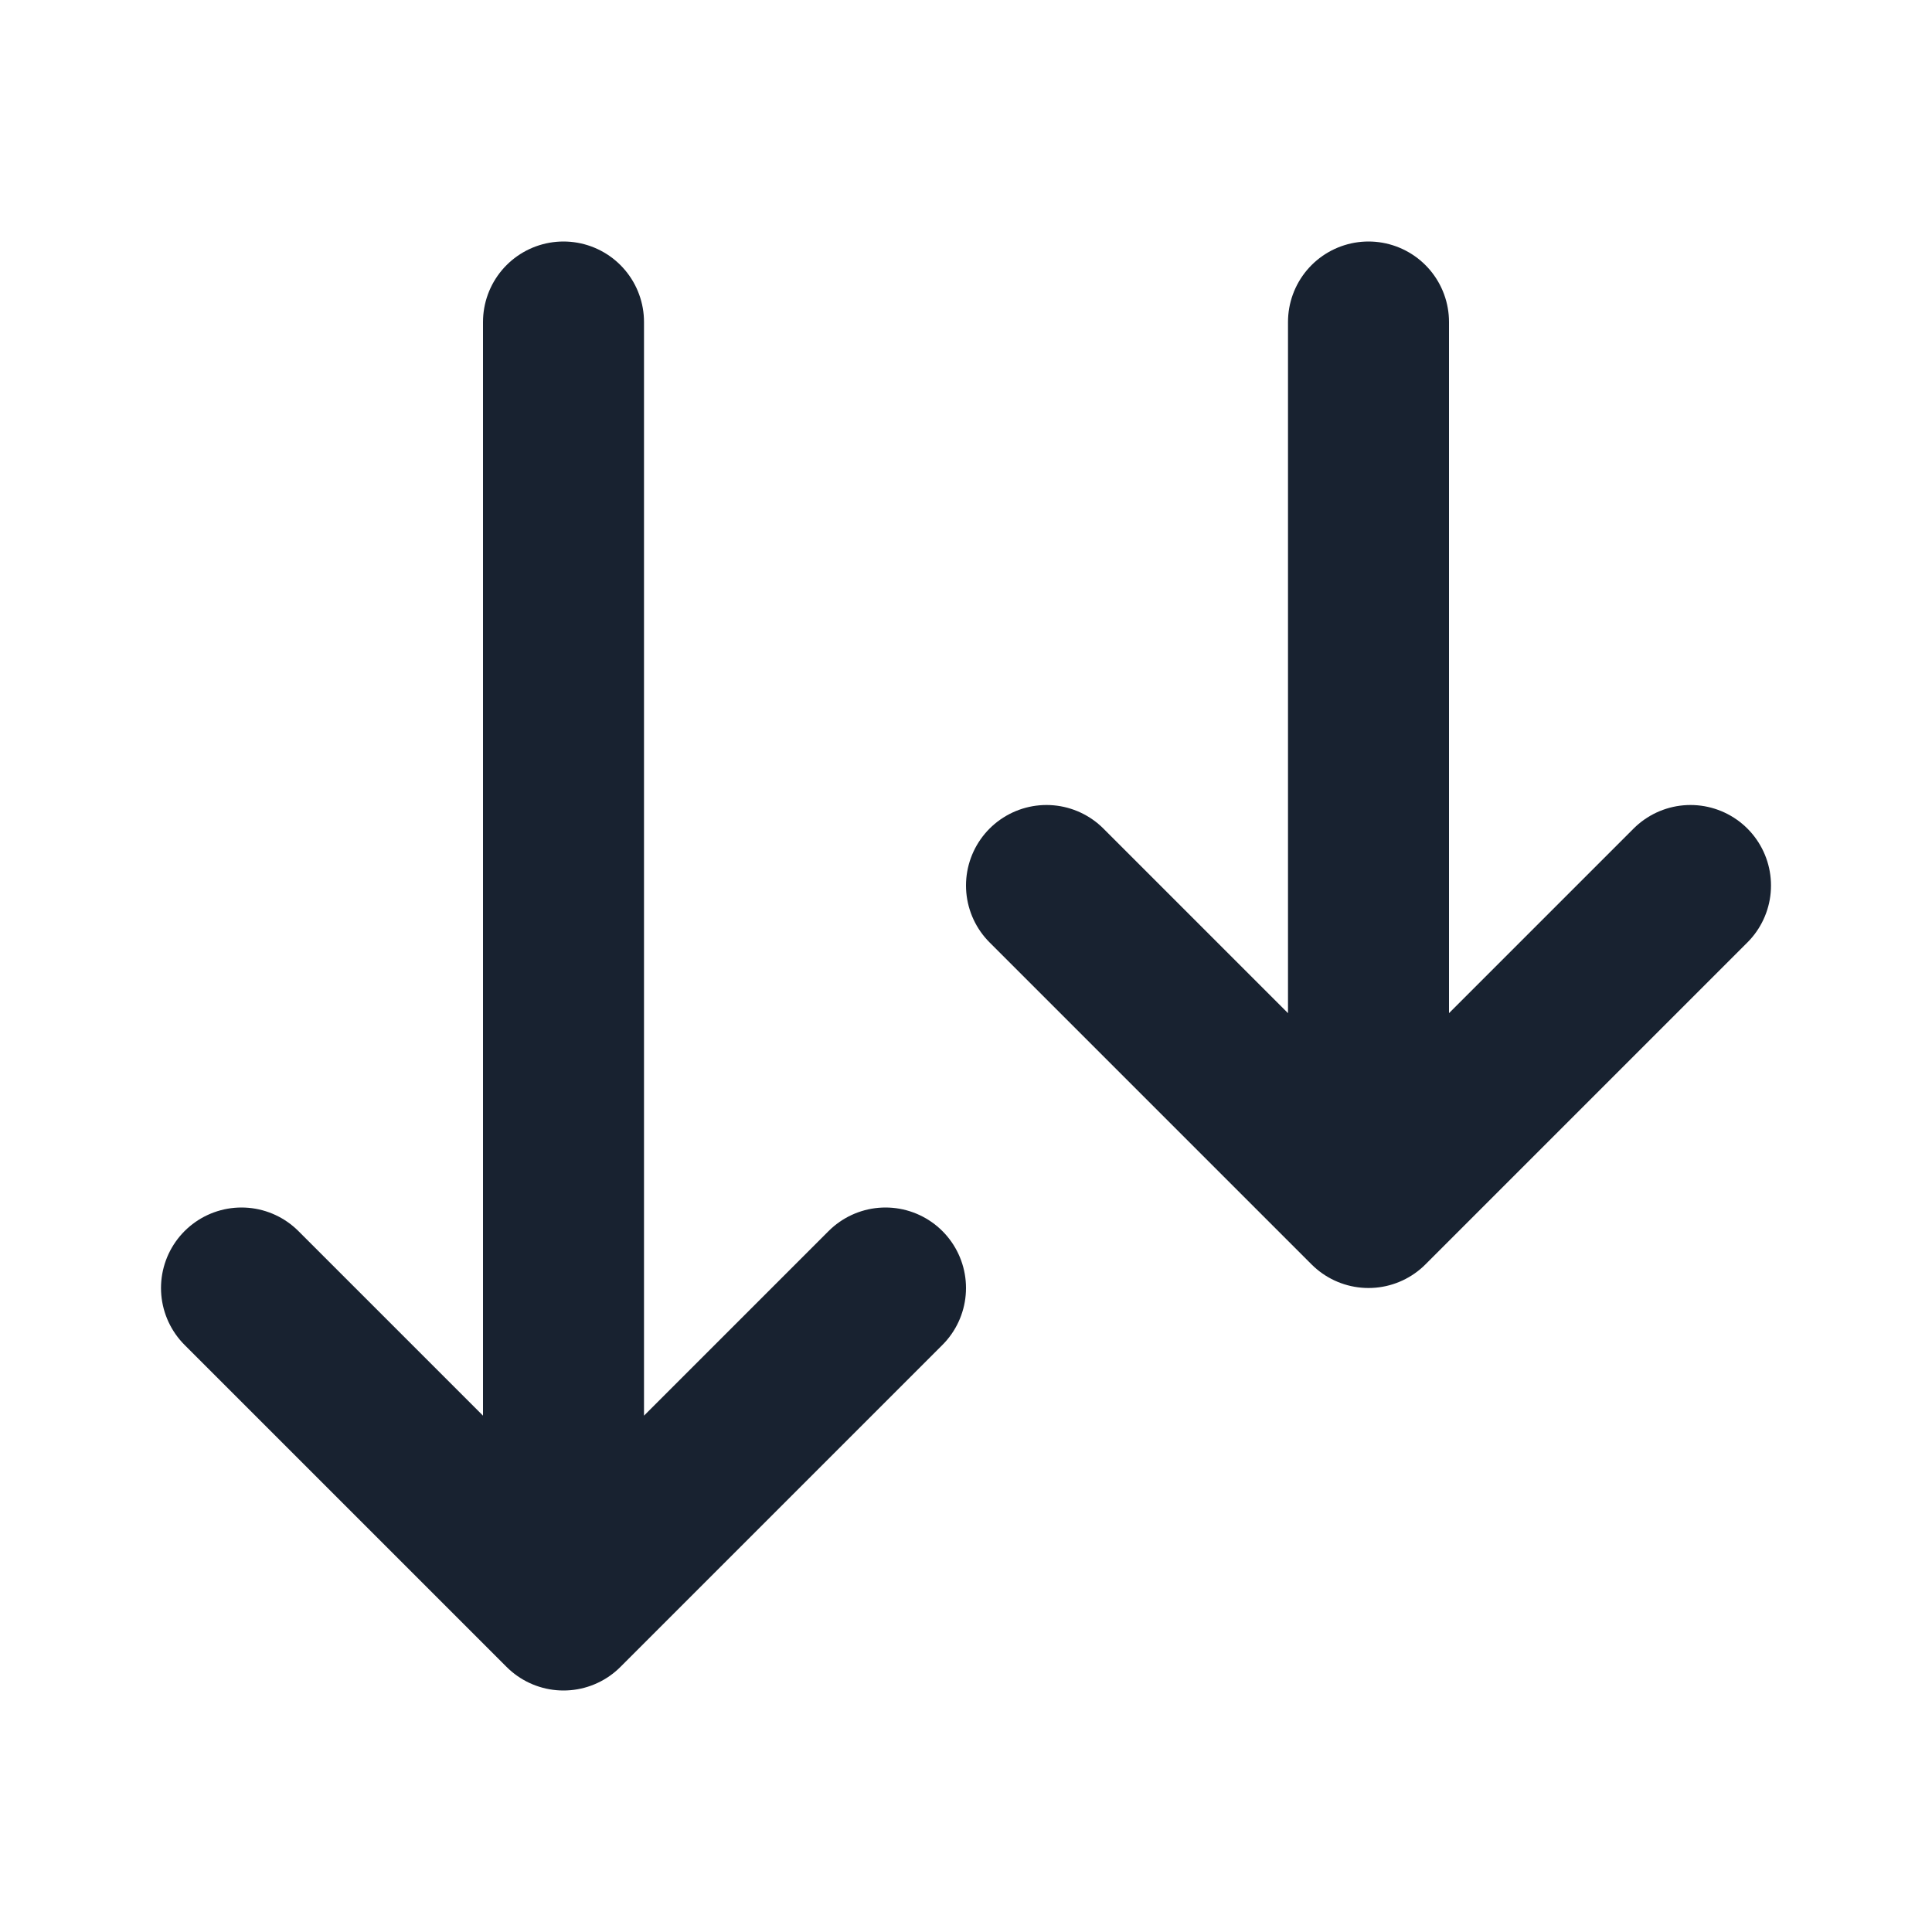
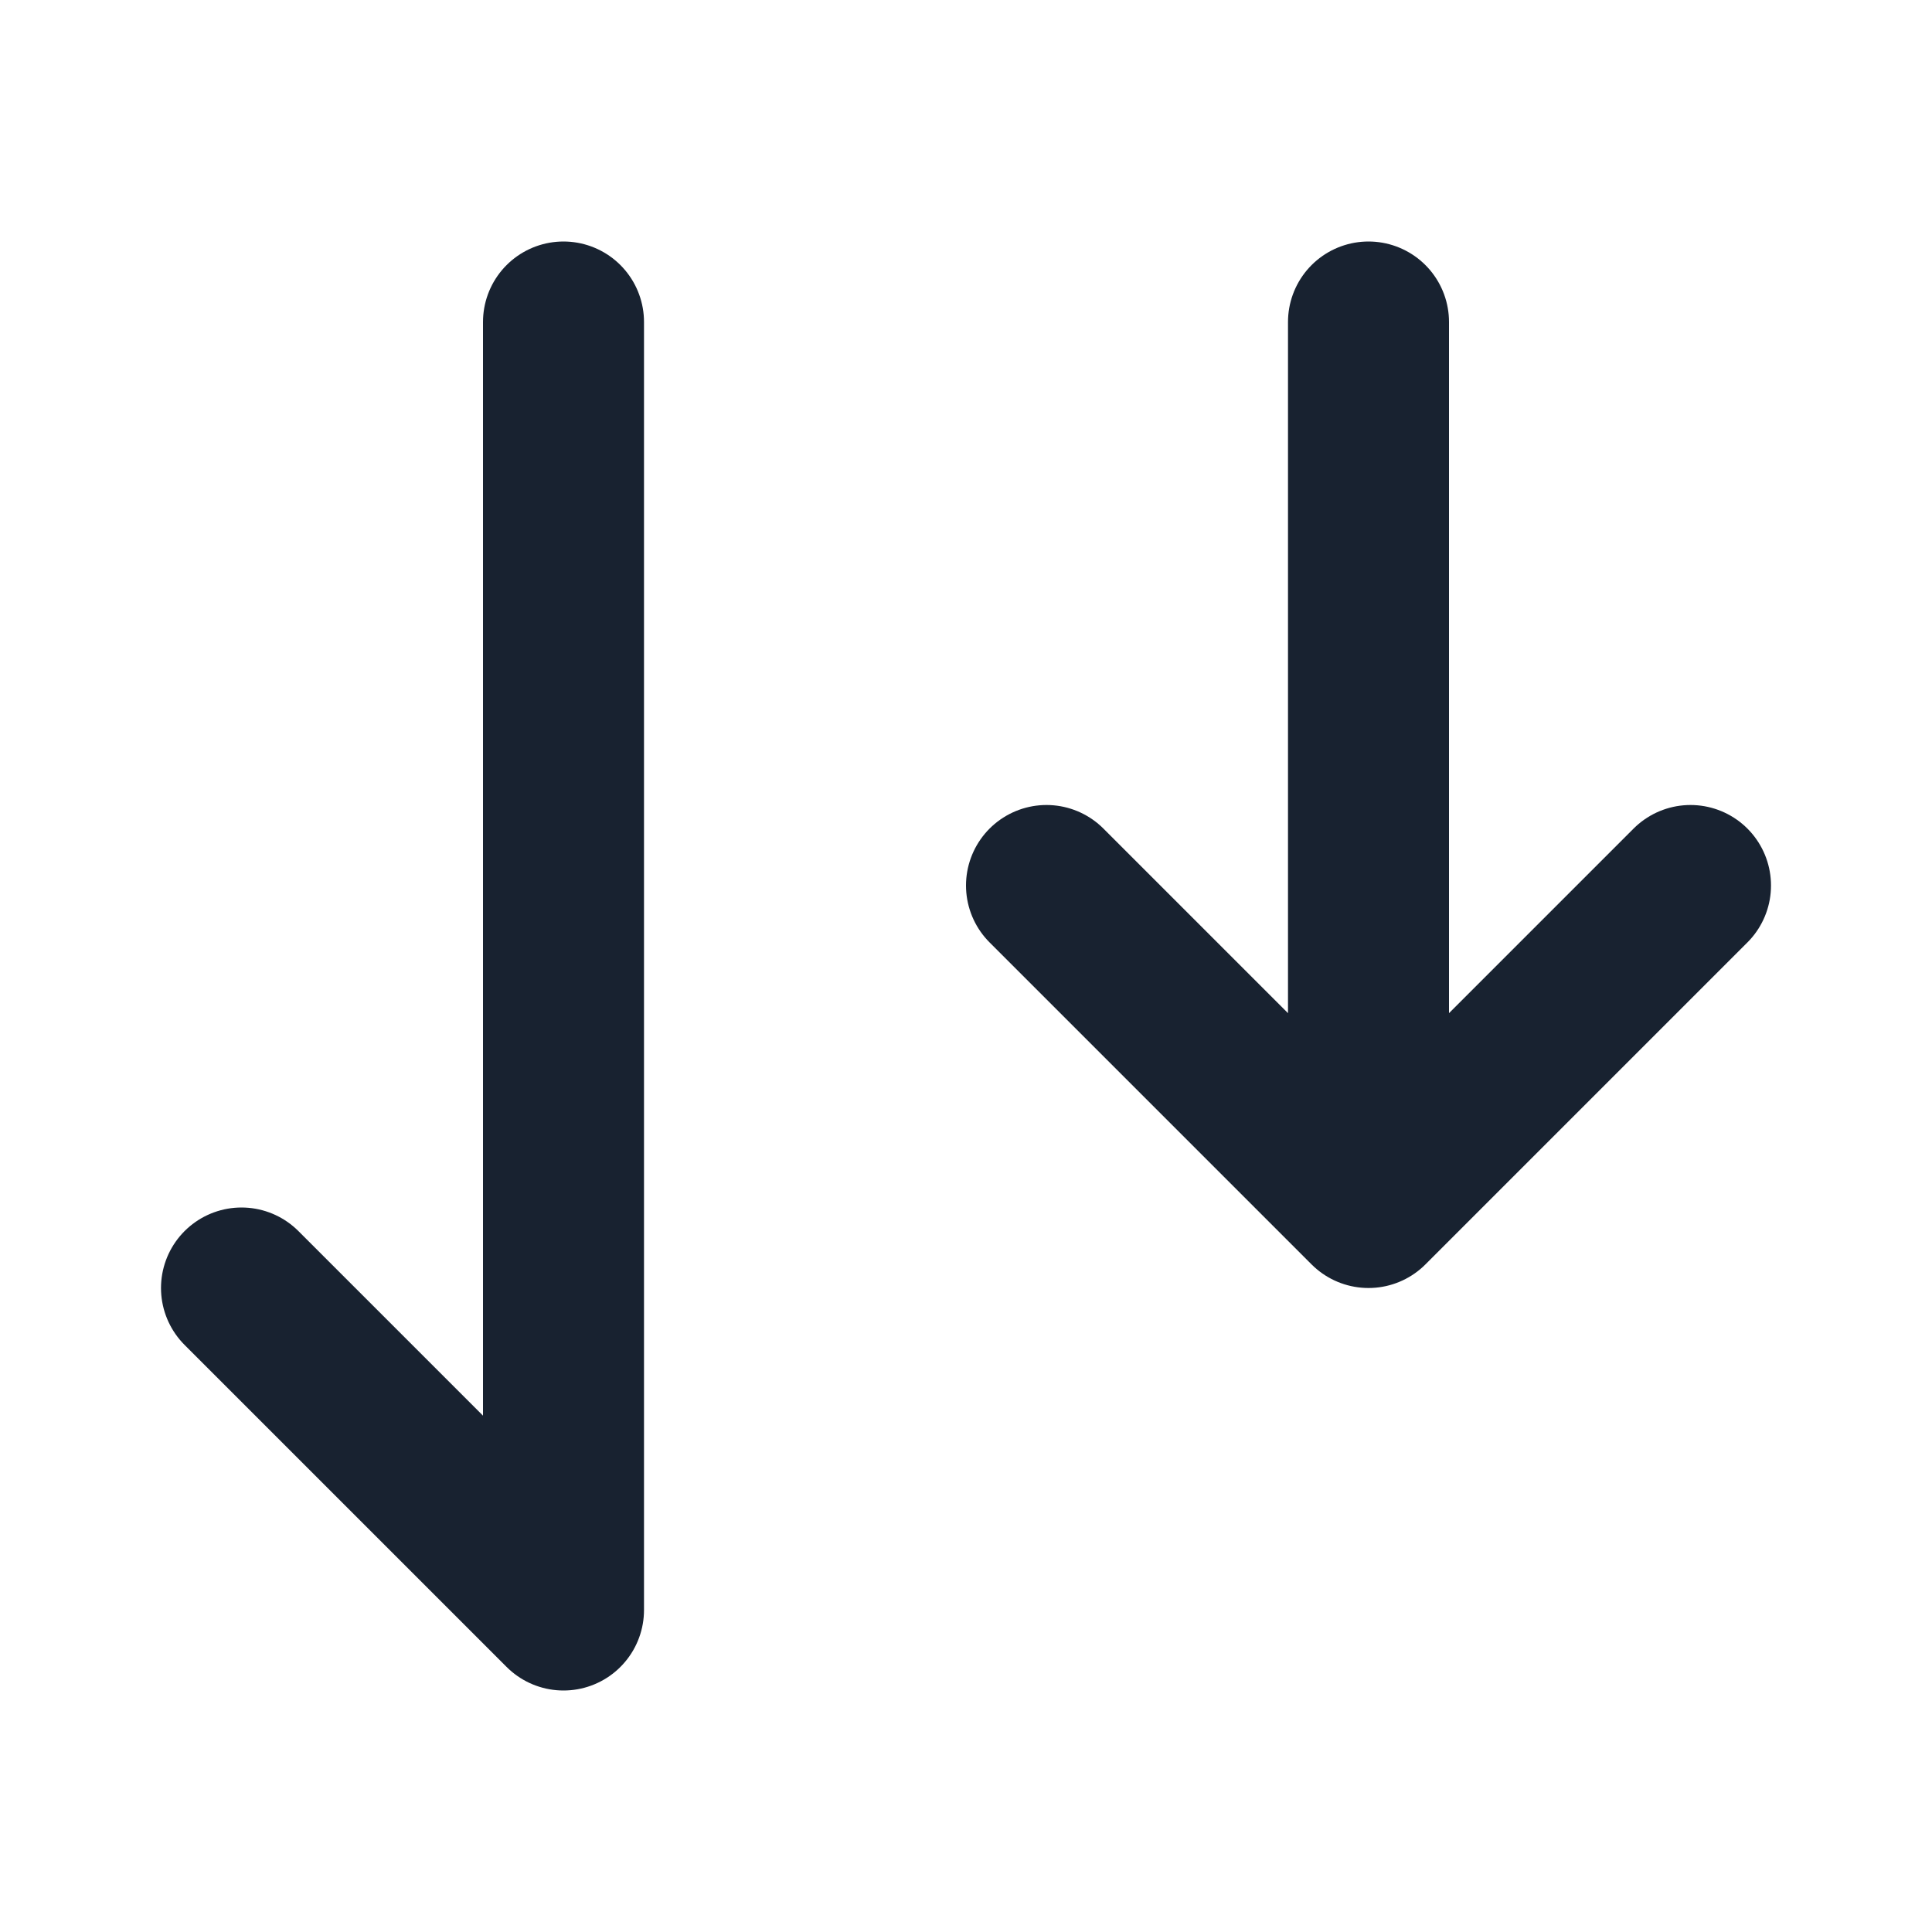
<svg xmlns="http://www.w3.org/2000/svg" width="24" height="24" viewBox="0 0 24 24" fill="none">
-   <path d="M17 4V15M17 15L13 11M17 15L21 11M7 4V20M7 20L3 16M7 20L11 16" stroke="#182230" stroke-width="2" stroke-linecap="round" stroke-linejoin="round" />
+   <path d="M17 4V15M17 15L13 11M17 15L21 11M7 4V20M7 20L3 16M7 20" stroke="#182230" stroke-width="2" stroke-linecap="round" stroke-linejoin="round" />
</svg>